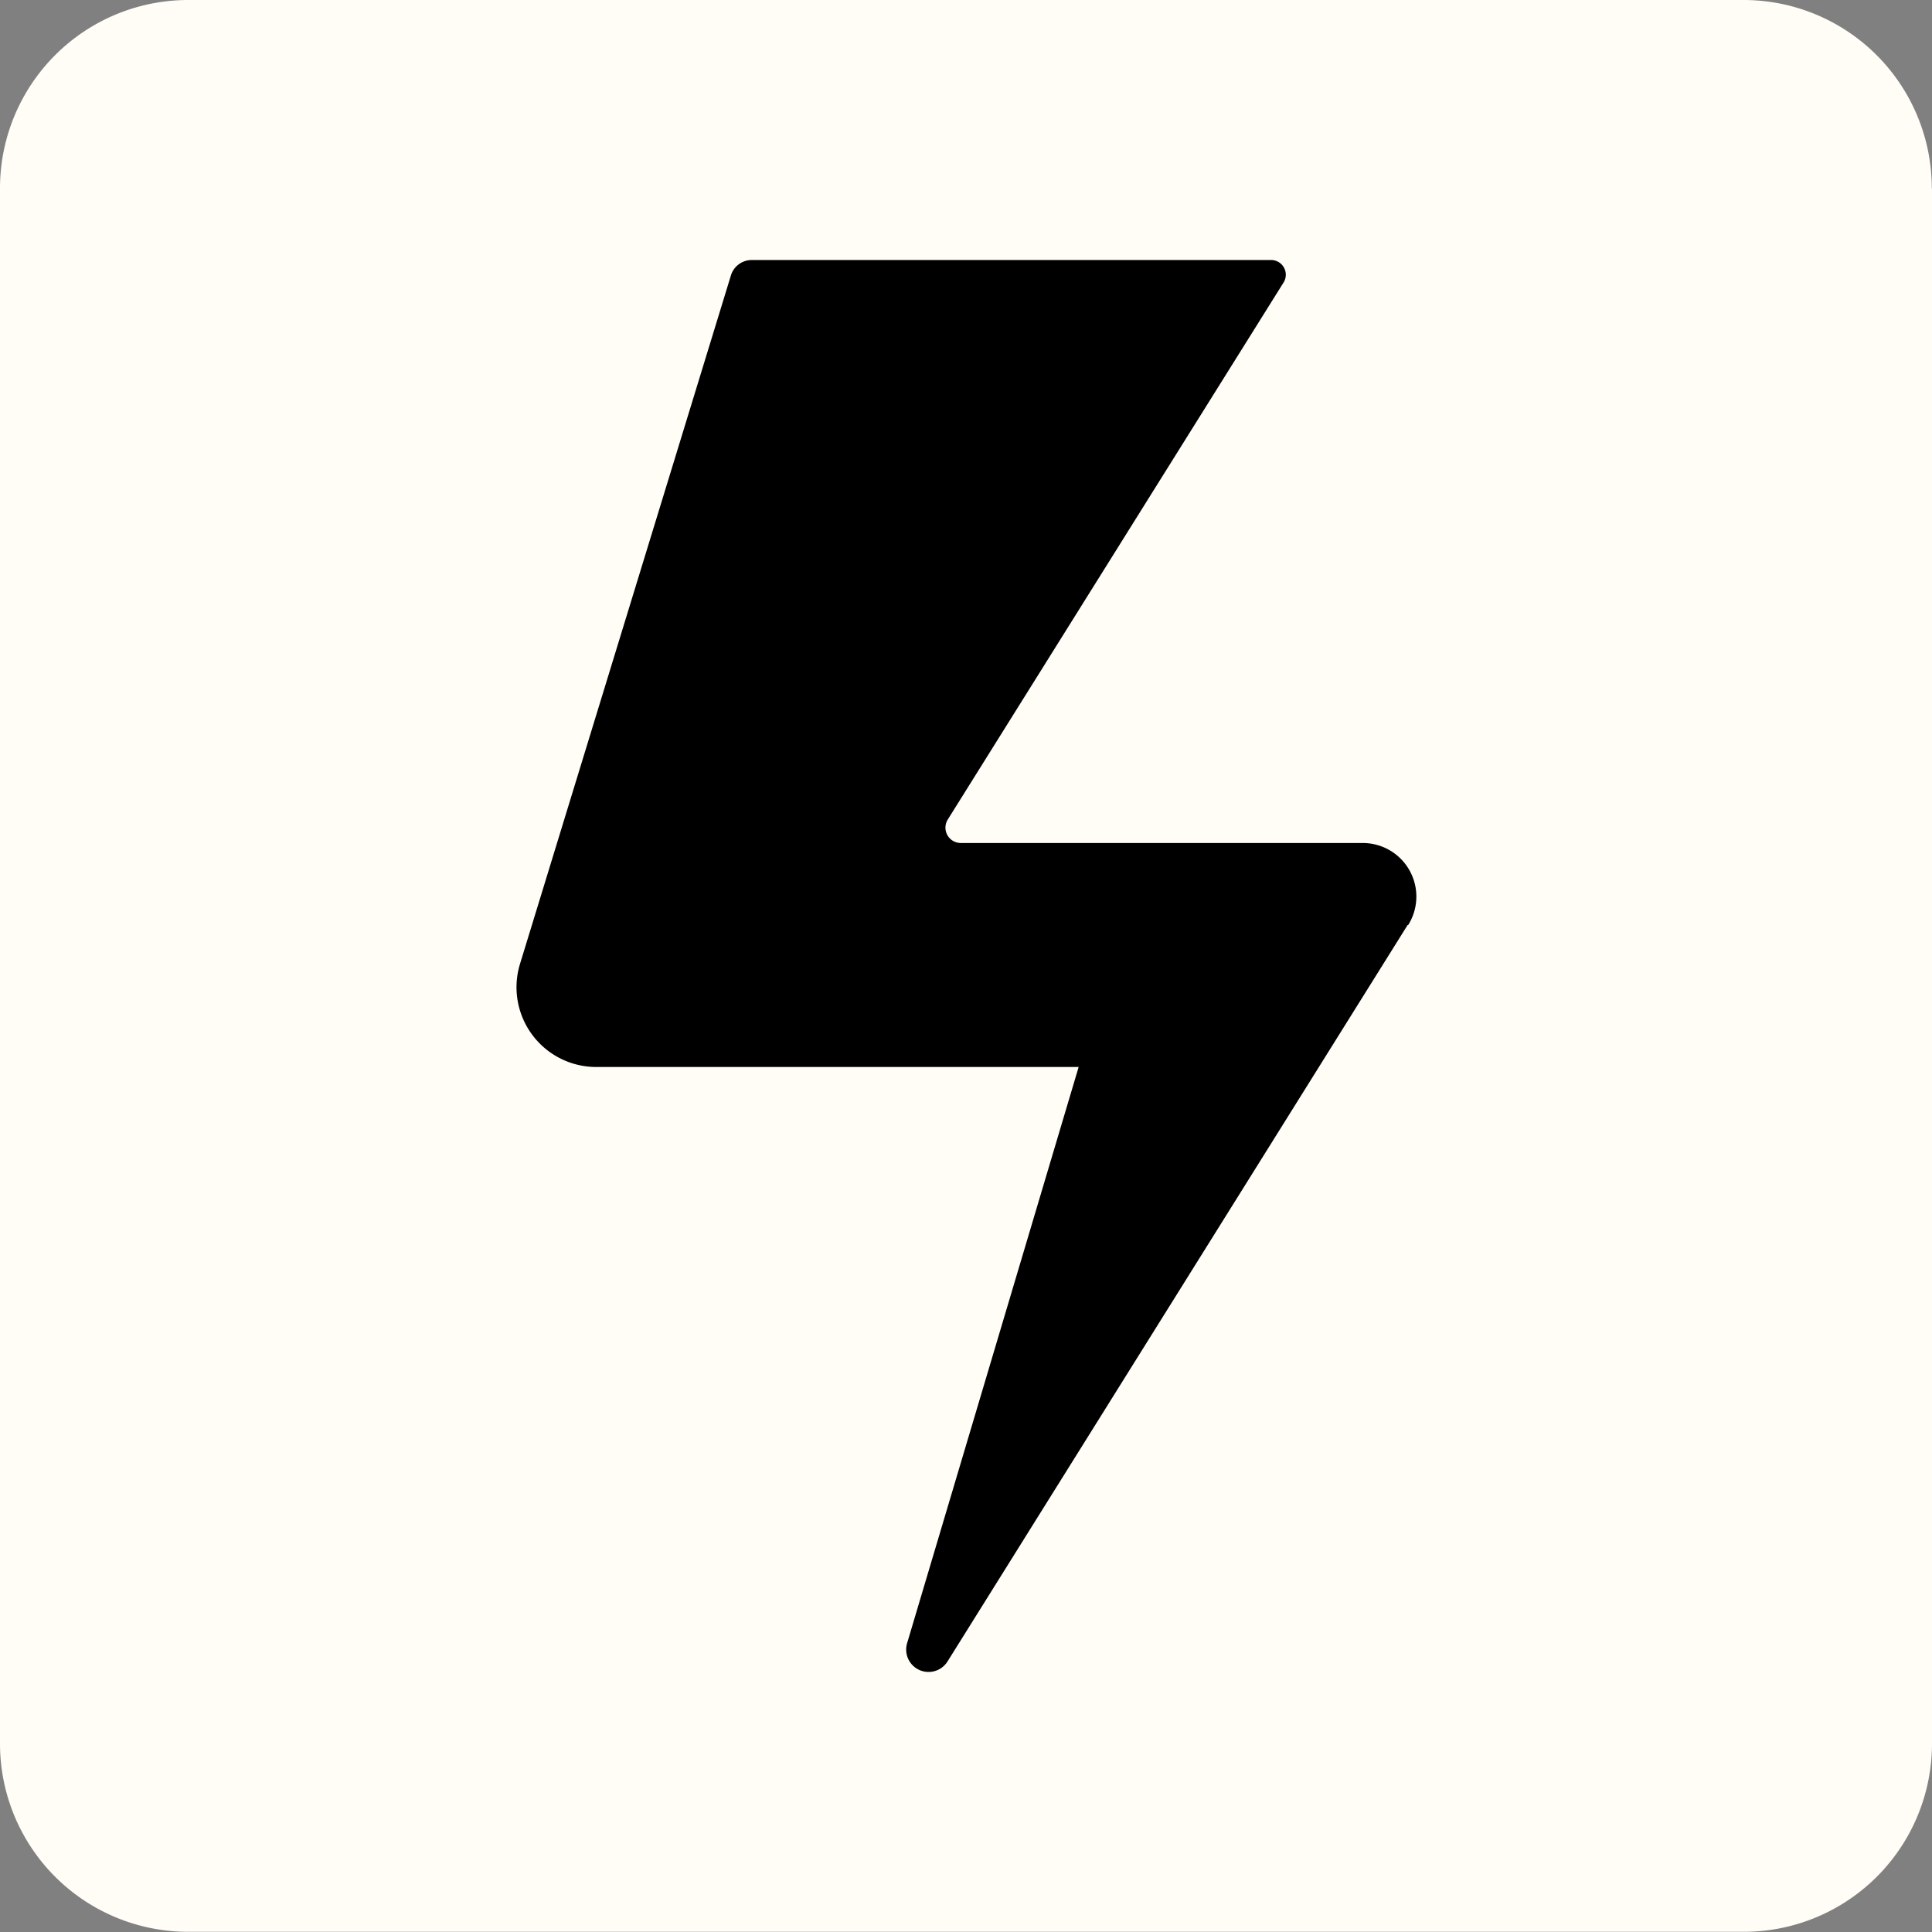
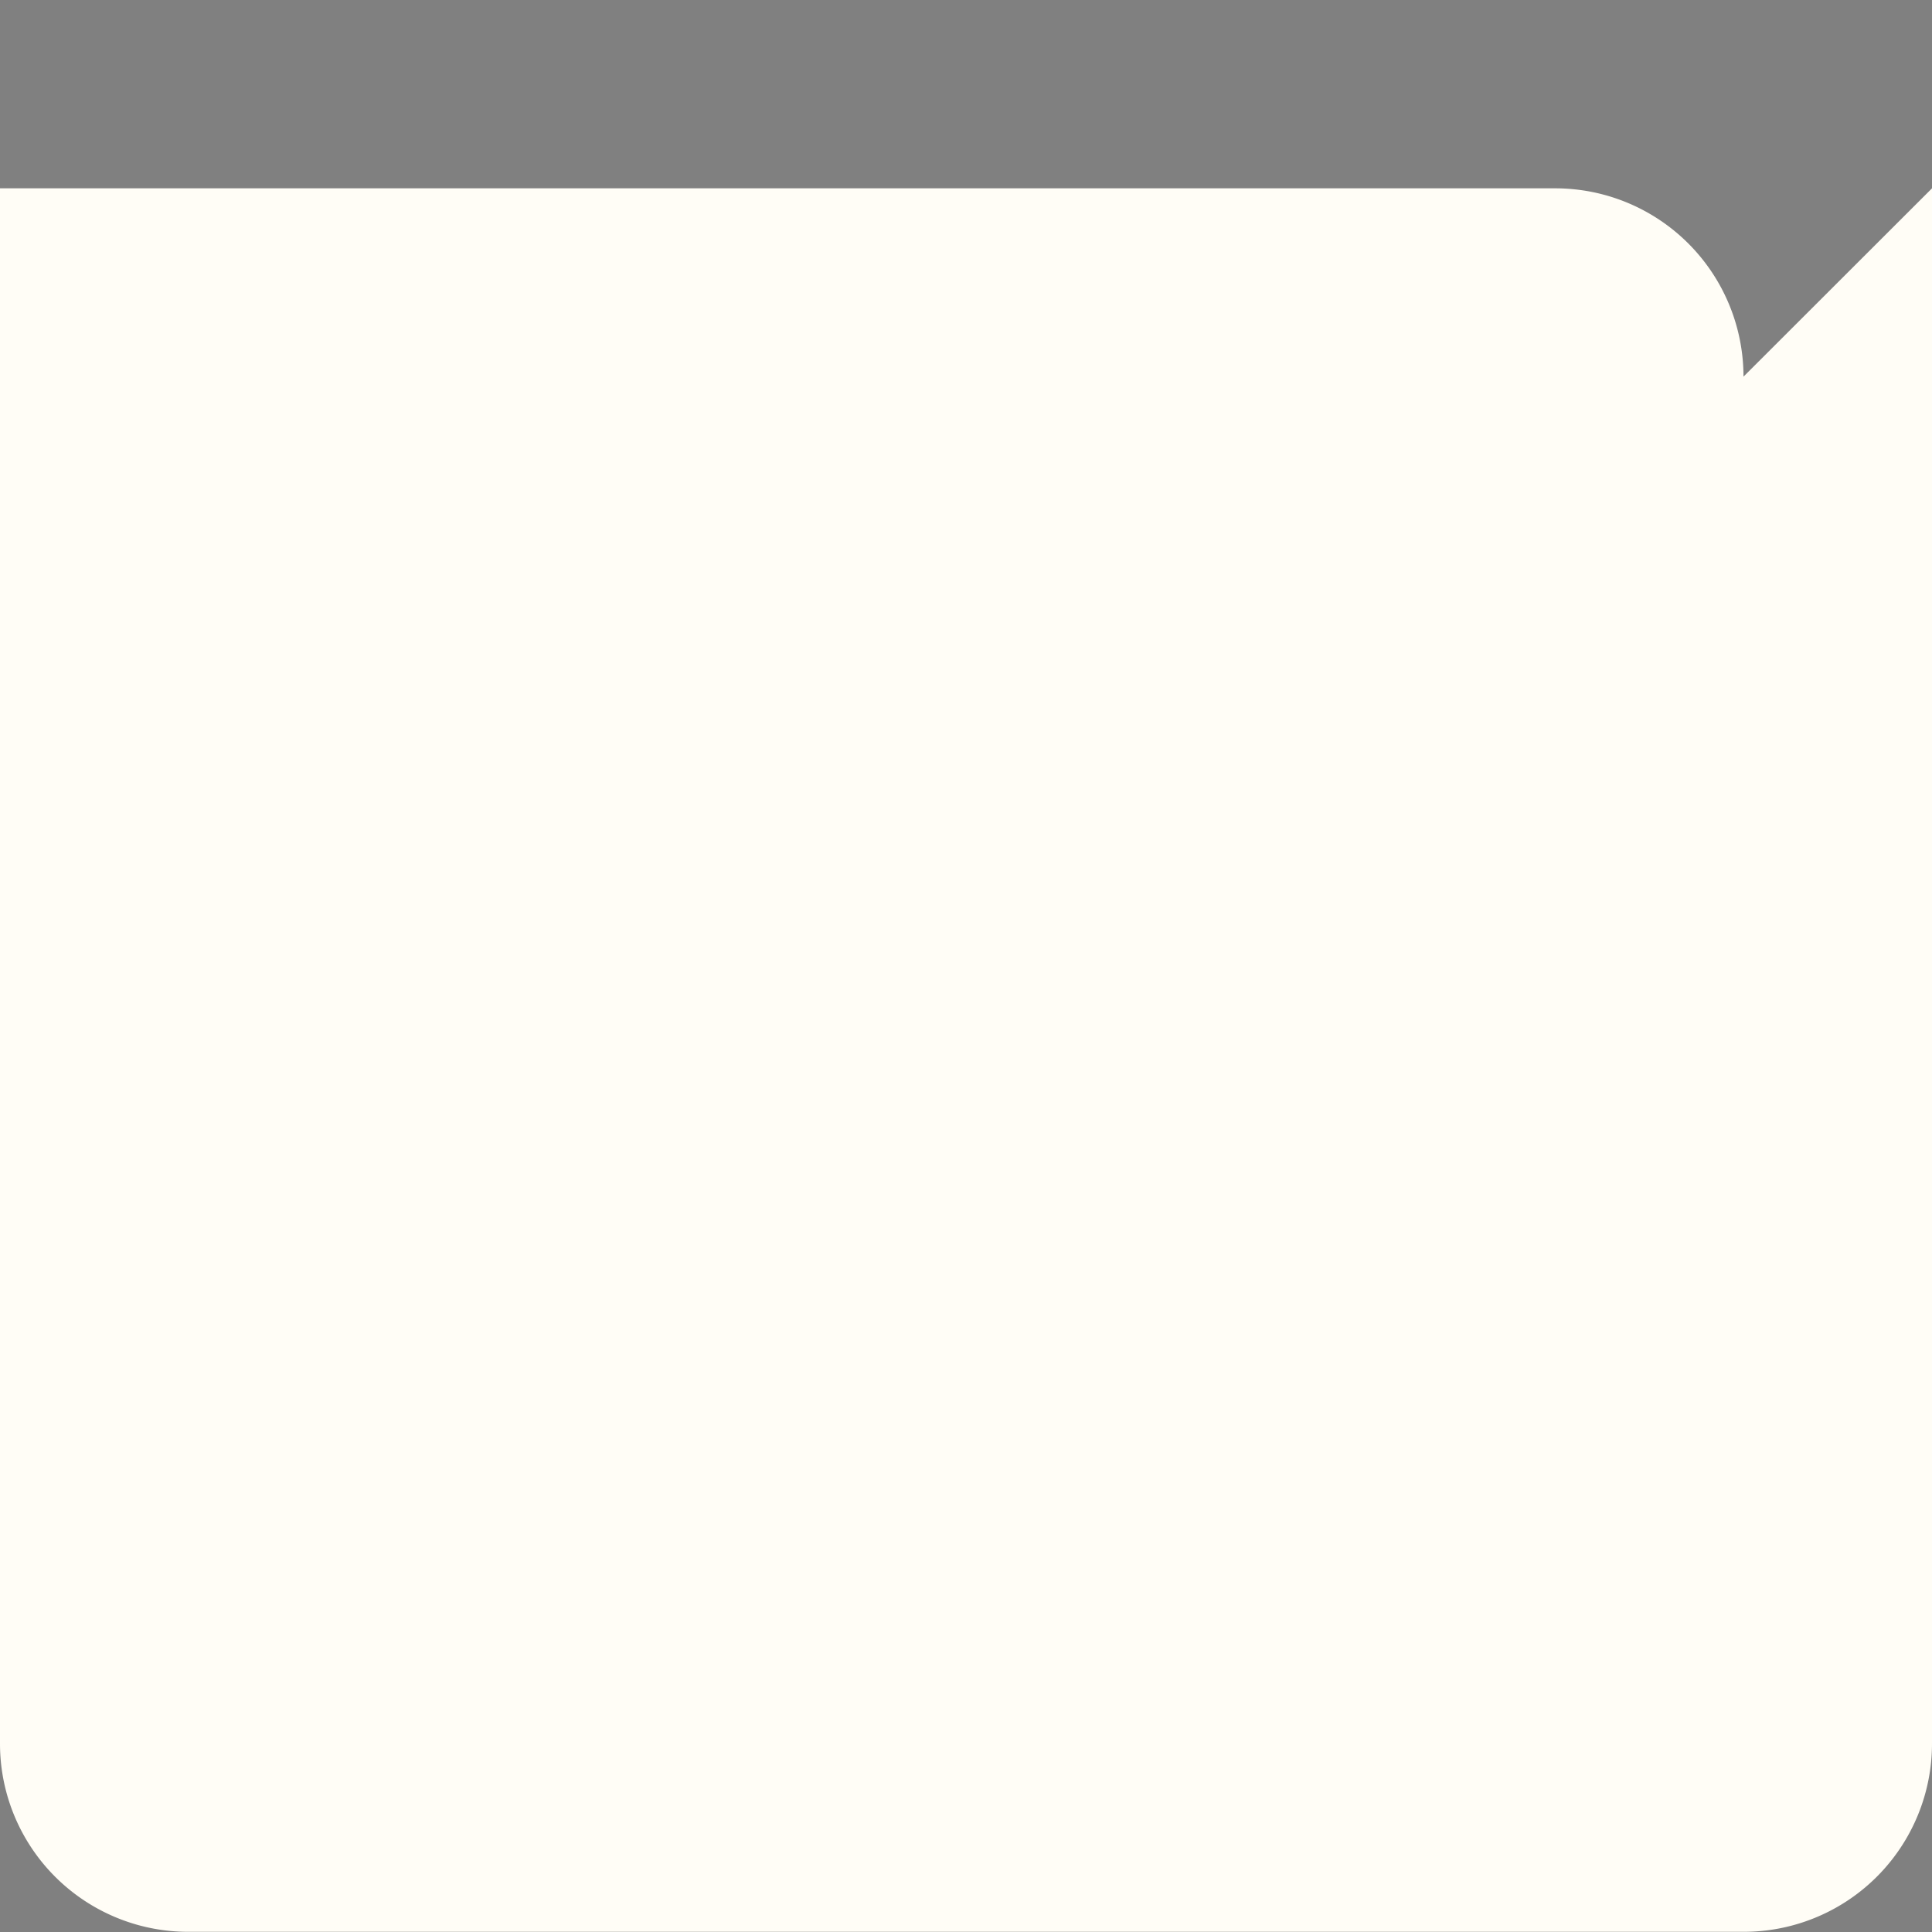
<svg xmlns="http://www.w3.org/2000/svg" width="20.374" height="20.374" viewBox="0 0 20.374 20.374">
  <rect x="0" y="0" width="20.374" height="20.374" fill="#808080" stroke="none" />
  <g id="group_1248" data-name="group 1248" transform="translate(-726.392 -2123.814)">
-     <path id="Circuit_959" data-name="Circuit 959" d="M20.374,1.986v16.4a1.985,1.985,0,0,1-1.986,1.986H1.986A1.984,1.984,0,0,1,0,18.388V1.986A1.985,1.985,0,0,1,1.986,0h16.4a1.986,1.986,0,0,1,1.986,1.986" transform="translate(726.392 2123.814)" fill="#fffdf6" />
-     <path id="Circuit_960" data-name="Circuit 960" d="M49.3,27.126l-4.85,7.763a.236.236,0,0,1-.427-.193l1.808-6.073H40.74a.841.841,0,0,1-.8-1.088l2.224-7.26a.23.23,0,0,1,.22-.162h5.477a.155.155,0,0,1,.131.237l-3.541,5.663a.162.162,0,0,0,.138.248h4.238a.565.565,0,0,1,.479.865" transform="translate(691.936 2106.443)" />
+     <path id="Circuit_959" data-name="Circuit 959" d="M20.374,1.986v16.4a1.985,1.985,0,0,1-1.986,1.986H1.986A1.984,1.984,0,0,1,0,18.388V1.986h16.4a1.986,1.986,0,0,1,1.986,1.986" transform="translate(726.392 2123.814)" fill="#fffdf6" />
  </g>
</svg>